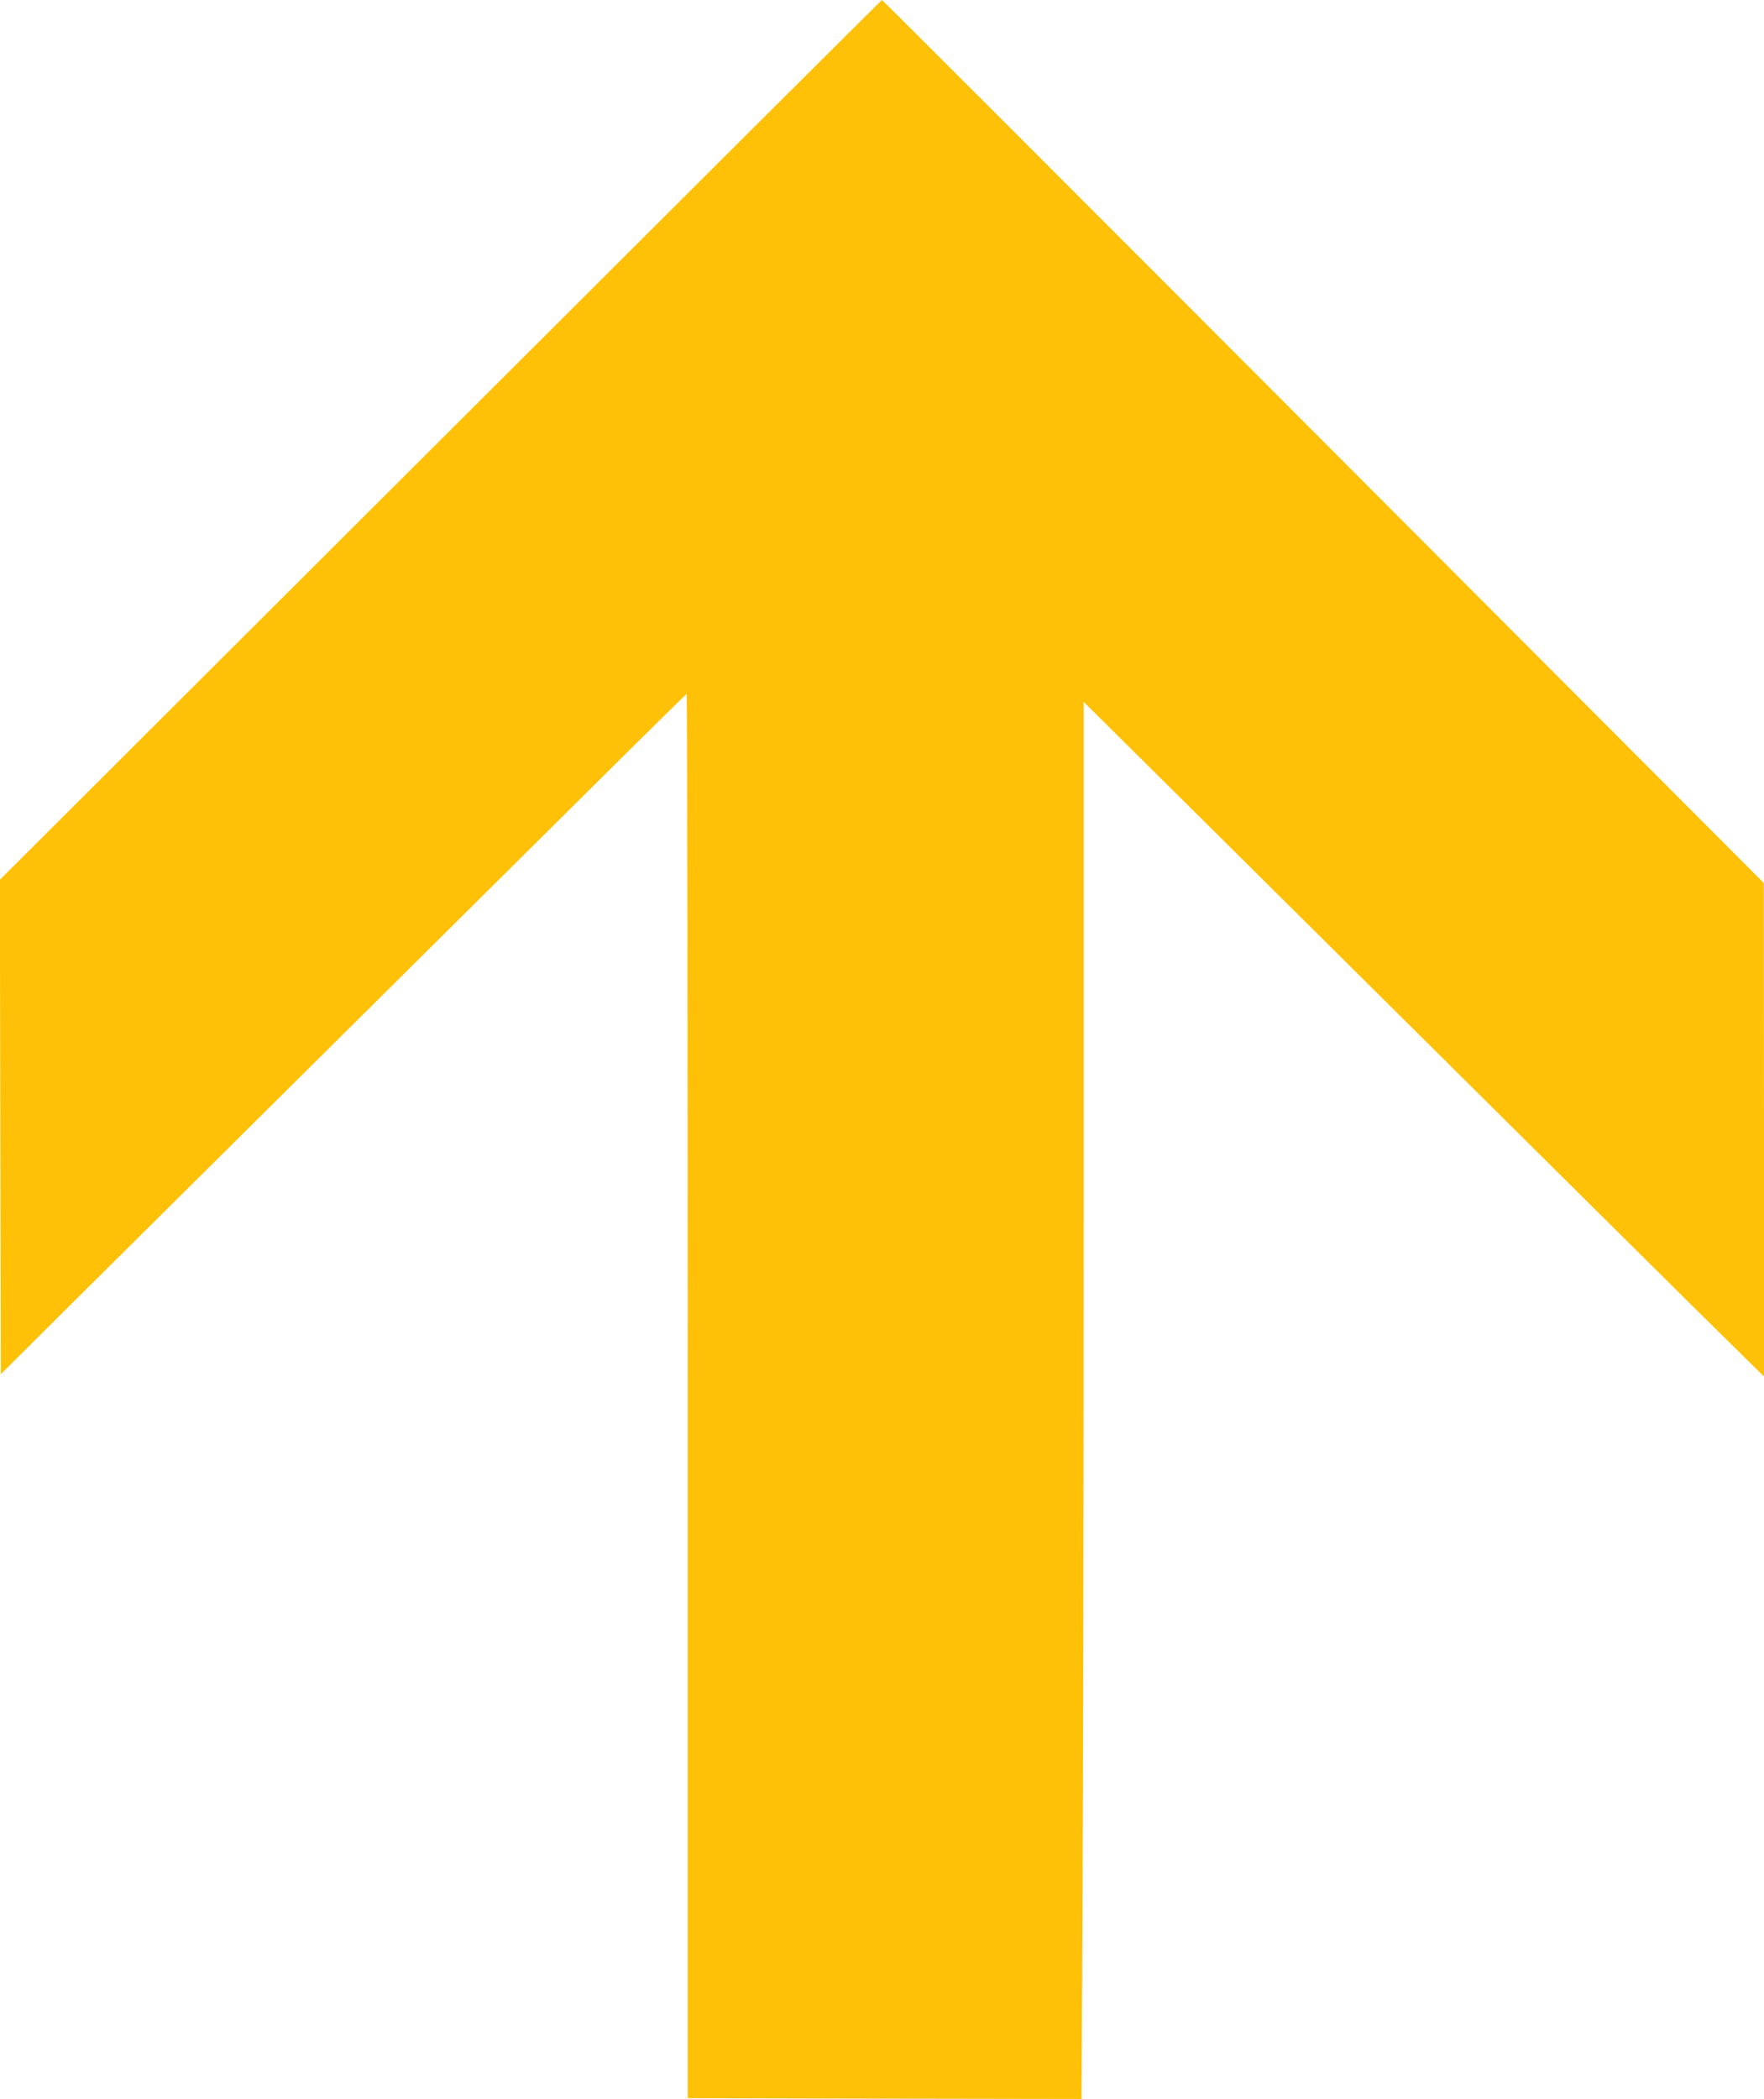
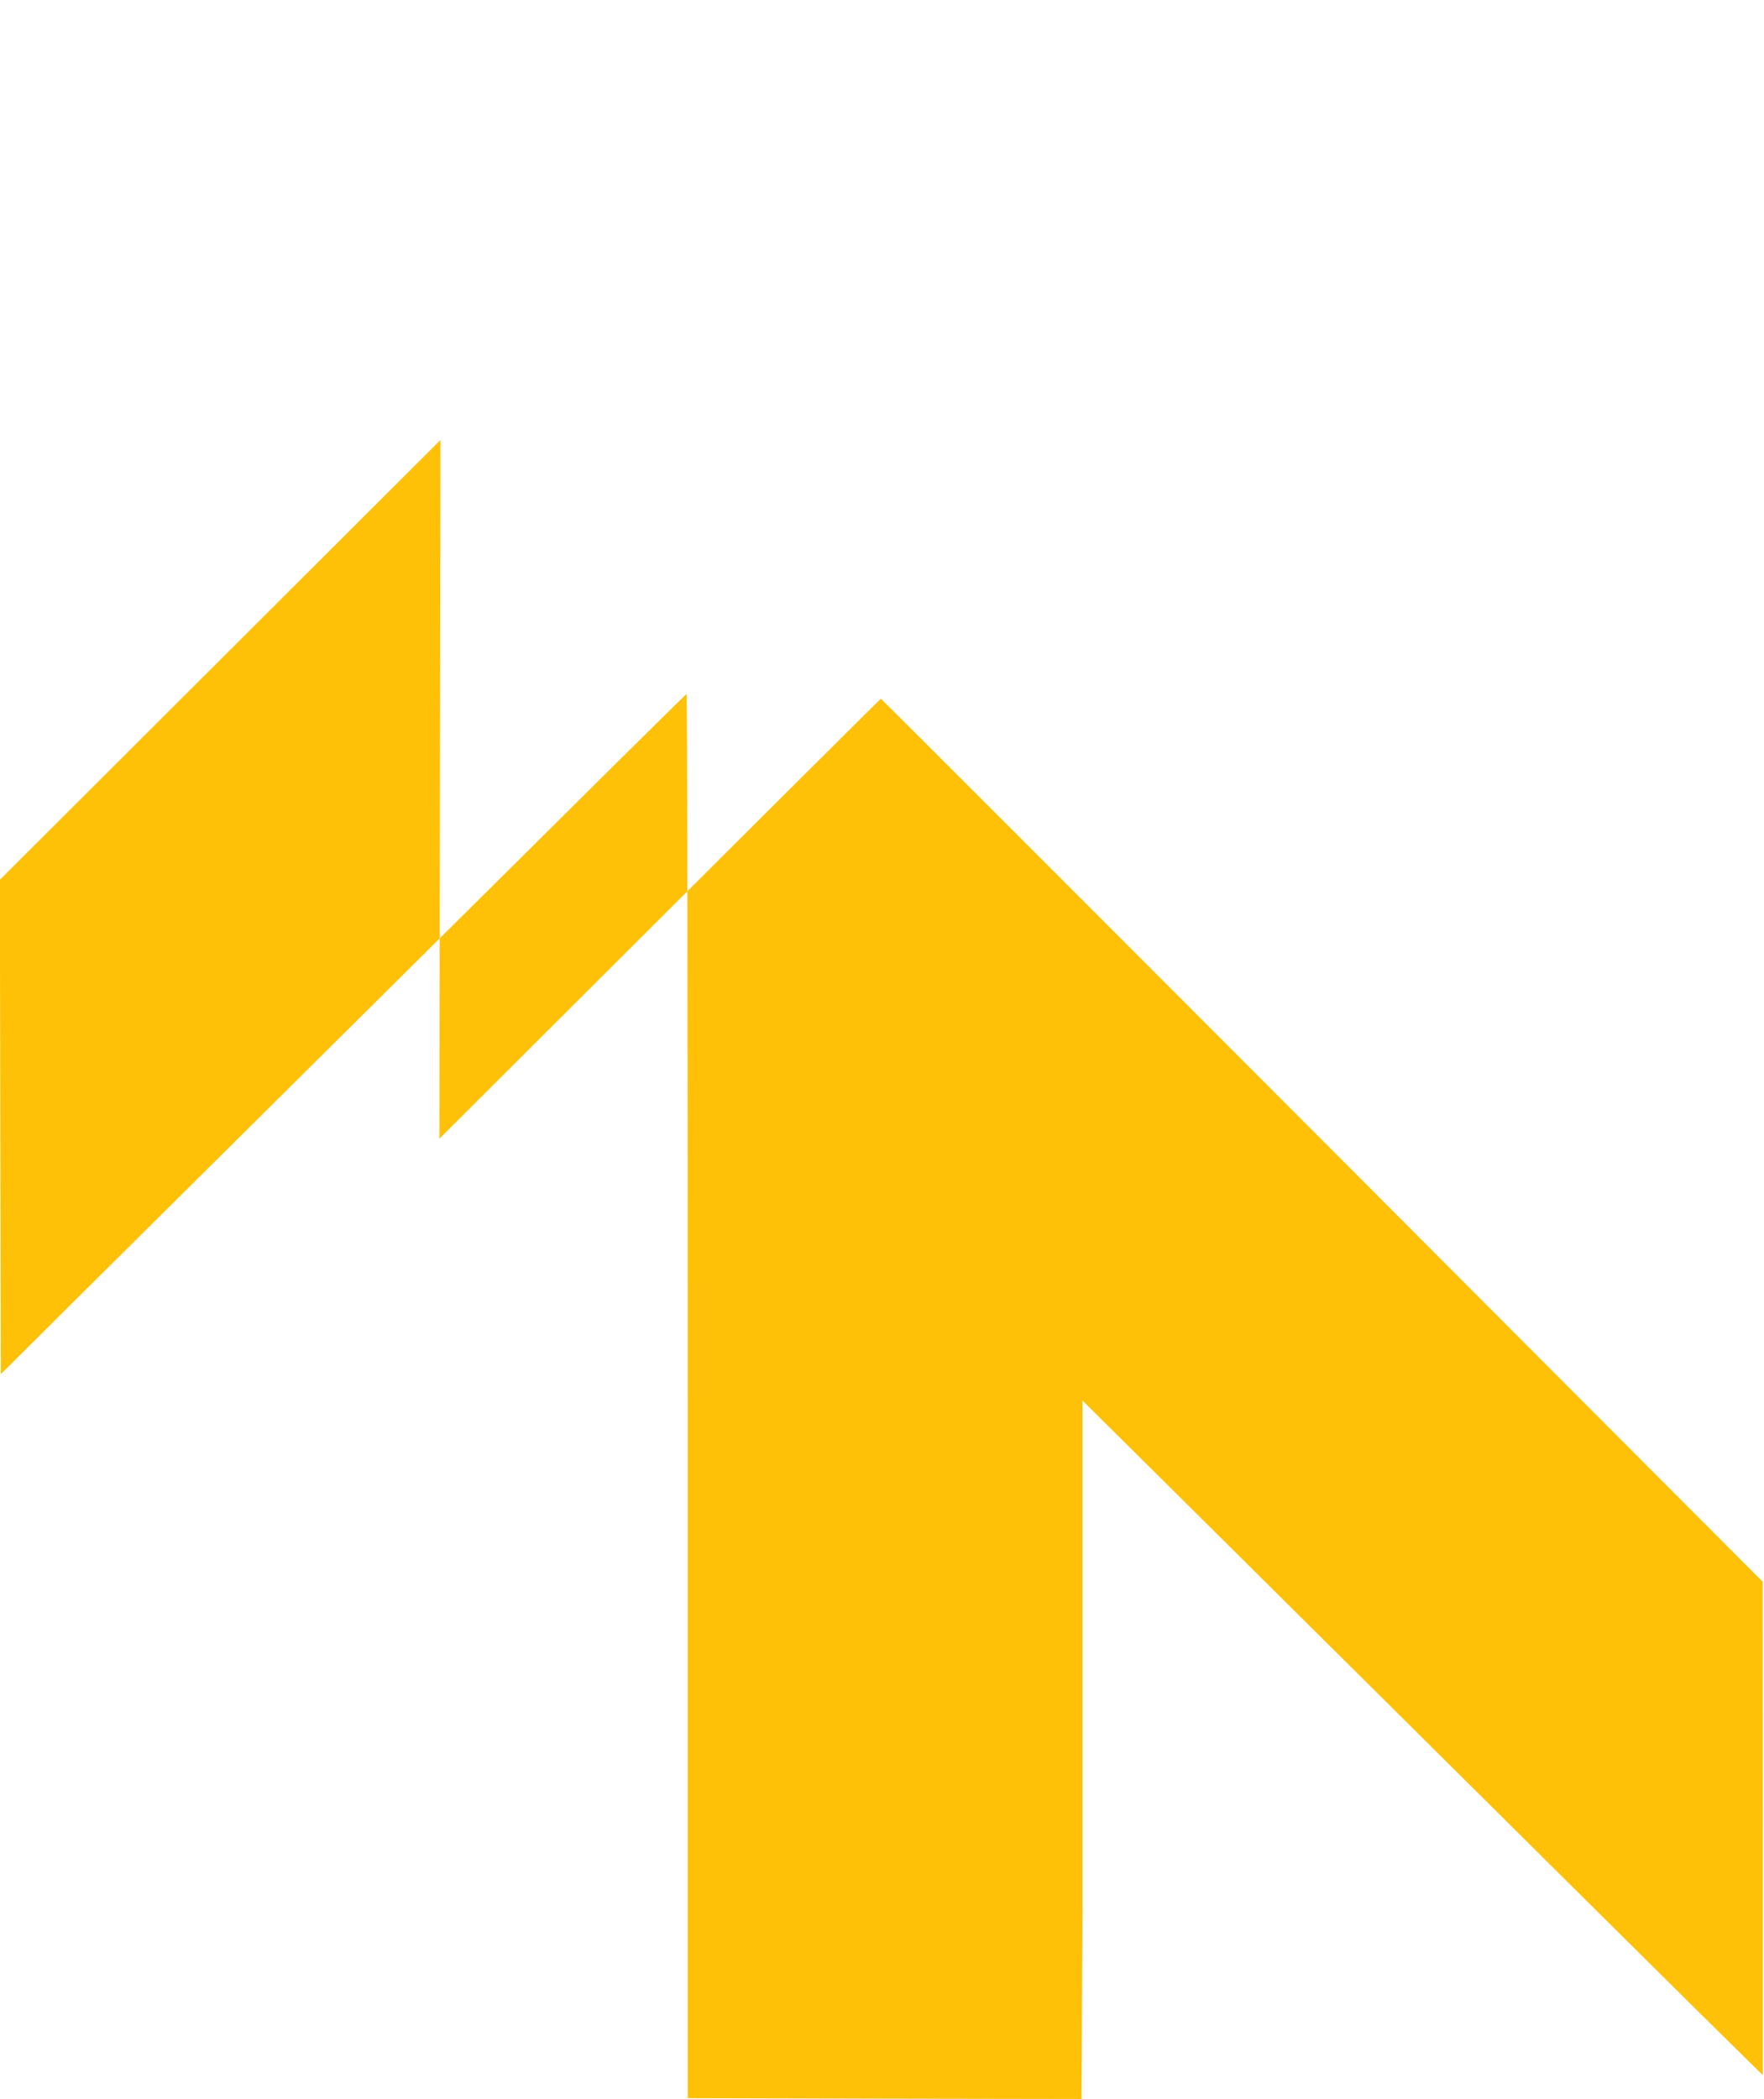
<svg xmlns="http://www.w3.org/2000/svg" version="1.0" width="1076pt" height="1280pt" viewBox="0 0 1076 1280" preserveAspectRatio="xMidYMid meet">
  <g transform="translate(0,1280) scale(0.1,-0.1)" fill="#ffc107" stroke="none">
-     <path d="M2687 10117 l-2688 -2682 3 -1507 3 -1508 410 408 c226 224 986 979 1690 1677 704 698 1459 1448 1678 1665 219 217 401 396 405 398 4 1 7 -1925 7 -4280 l0 -4283 1201 -3 1201 -2 6 1162 c4 640 7 2557 7 4261 l0 3097 703 -697 c2421 -2403 3062 -3039 3270 -3243 l177 -174 0 1504 -1 1505 -2687 2693 c-1478 1481 -2689 2692 -2692 2692 -3 0 -1215 -1208 -2693 -2683z" />
+     <path d="M2687 10117 l-2688 -2682 3 -1507 3 -1508 410 408 c226 224 986 979 1690 1677 704 698 1459 1448 1678 1665 219 217 401 396 405 398 4 1 7 -1925 7 -4280 l0 -4283 1201 -3 1201 -2 6 1162 l0 3097 703 -697 c2421 -2403 3062 -3039 3270 -3243 l177 -174 0 1504 -1 1505 -2687 2693 c-1478 1481 -2689 2692 -2692 2692 -3 0 -1215 -1208 -2693 -2683z" />
  </g>
</svg>